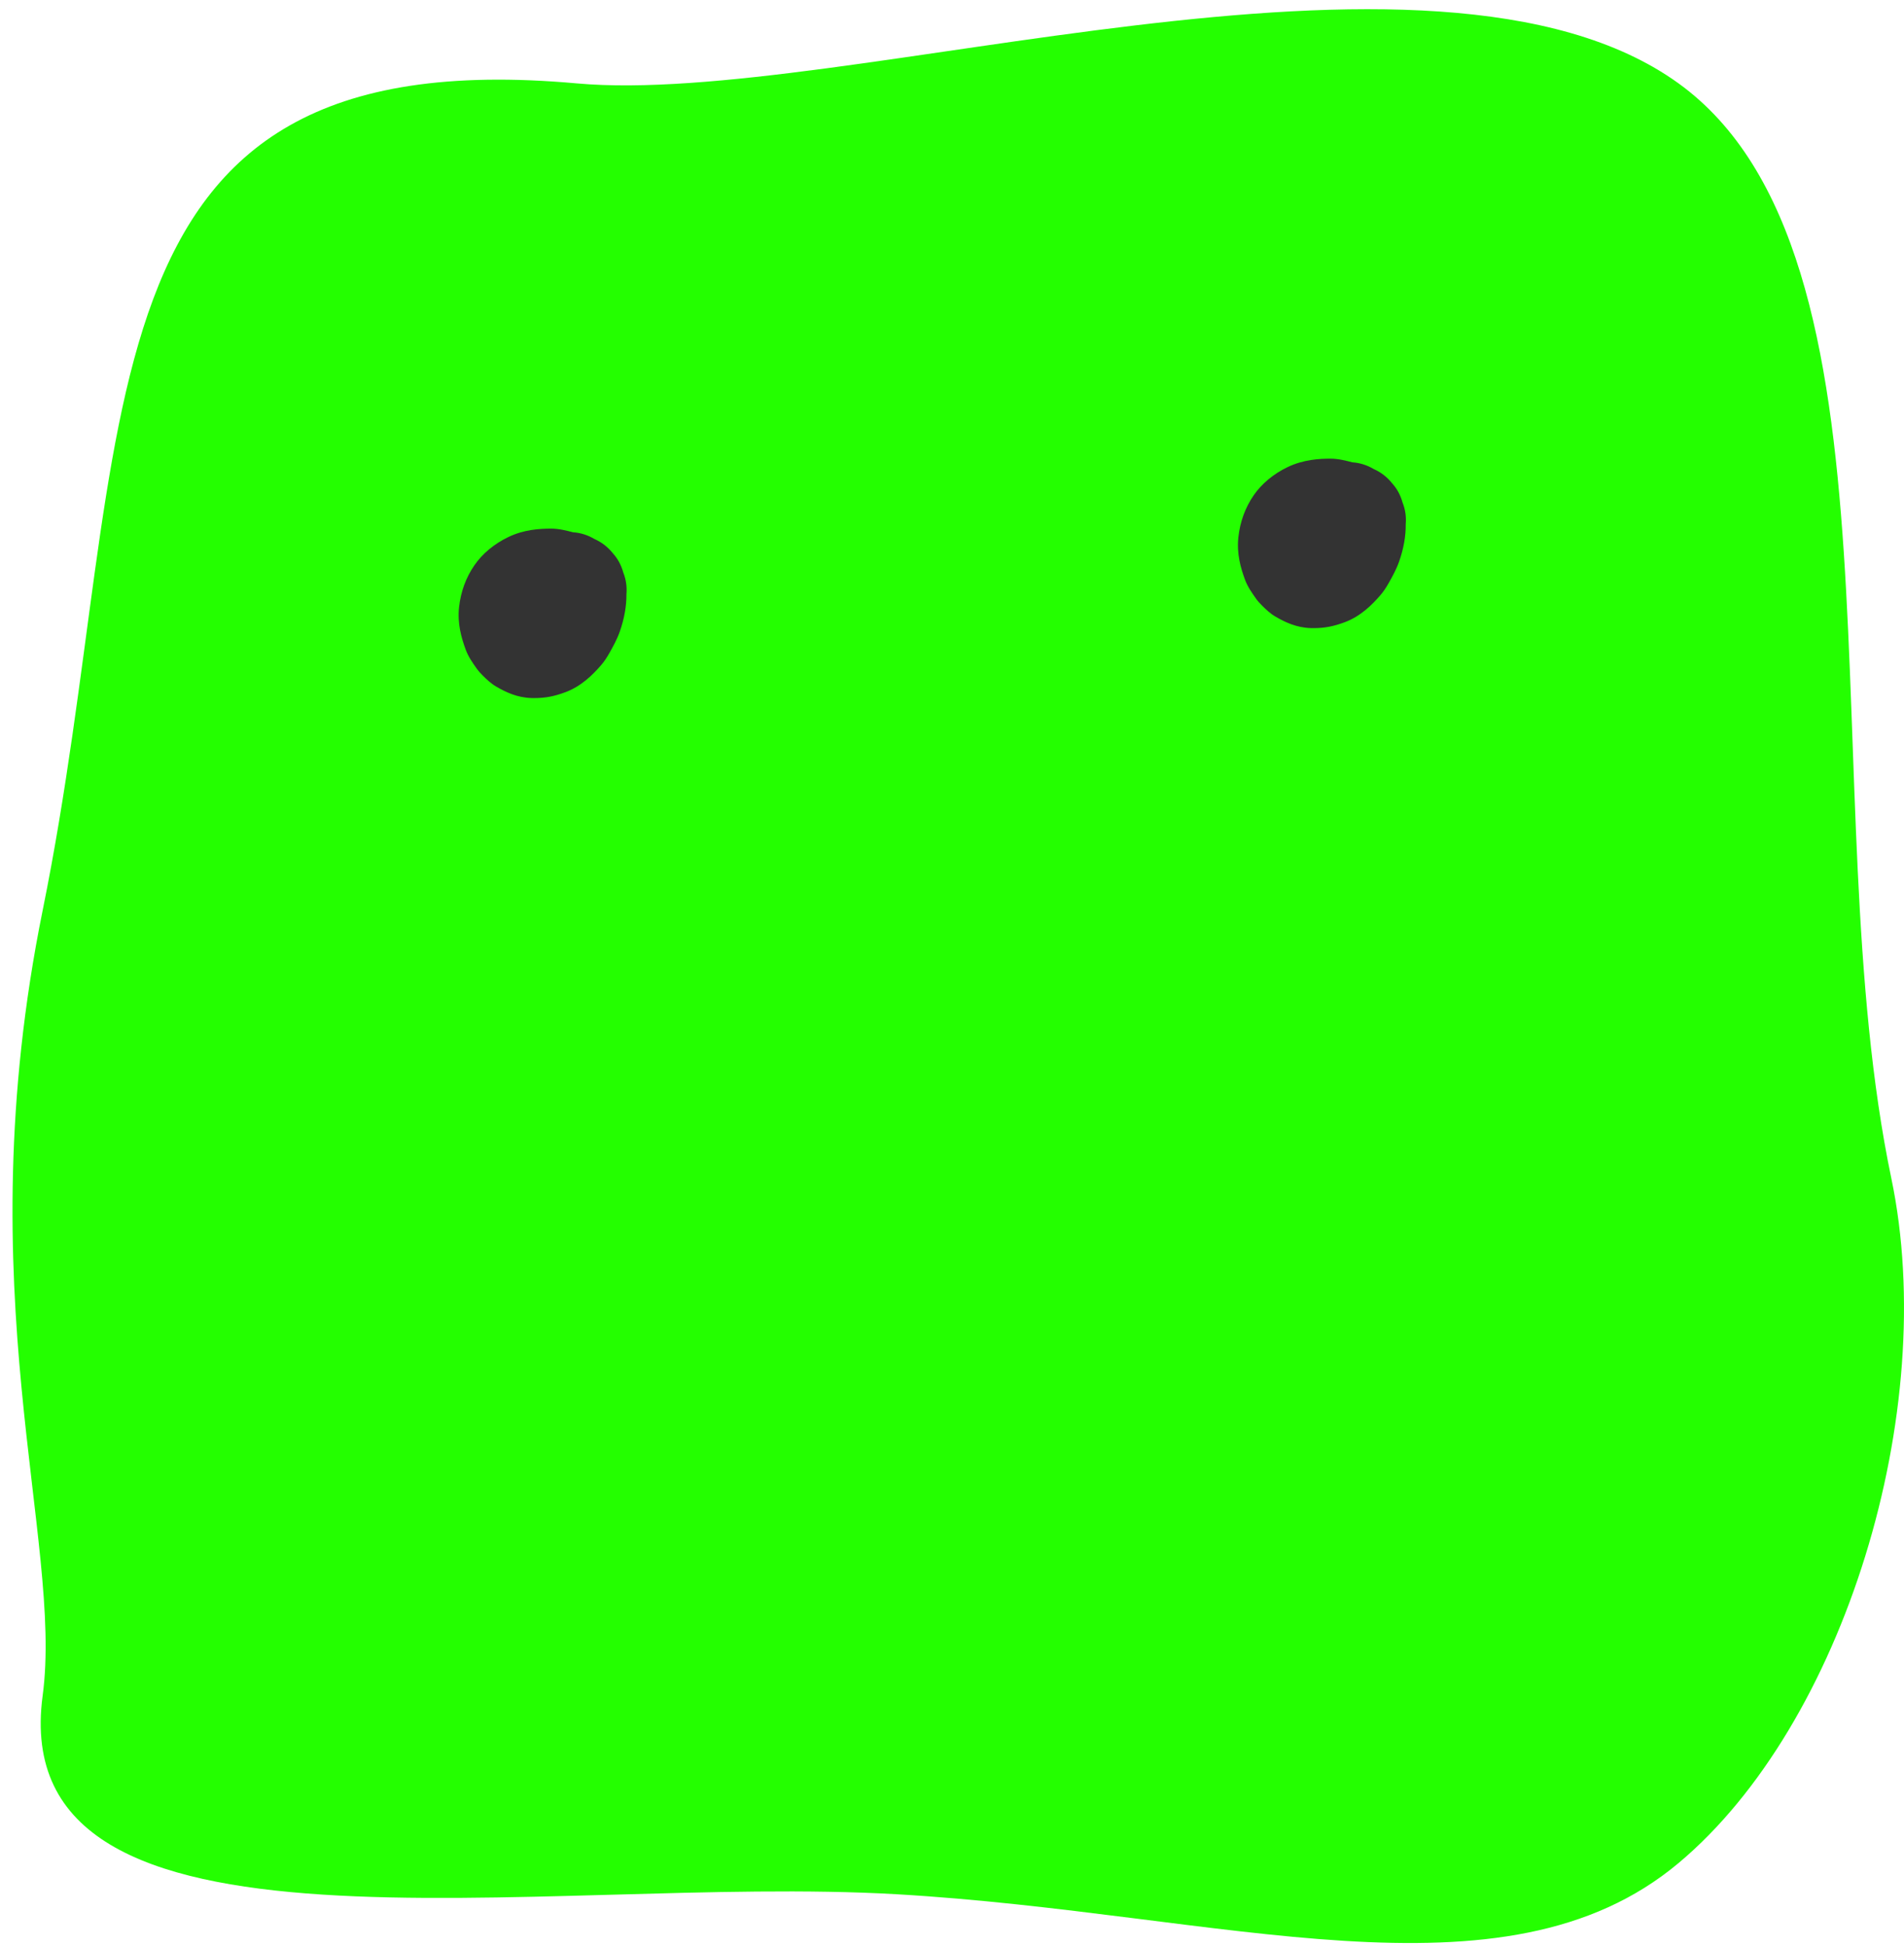
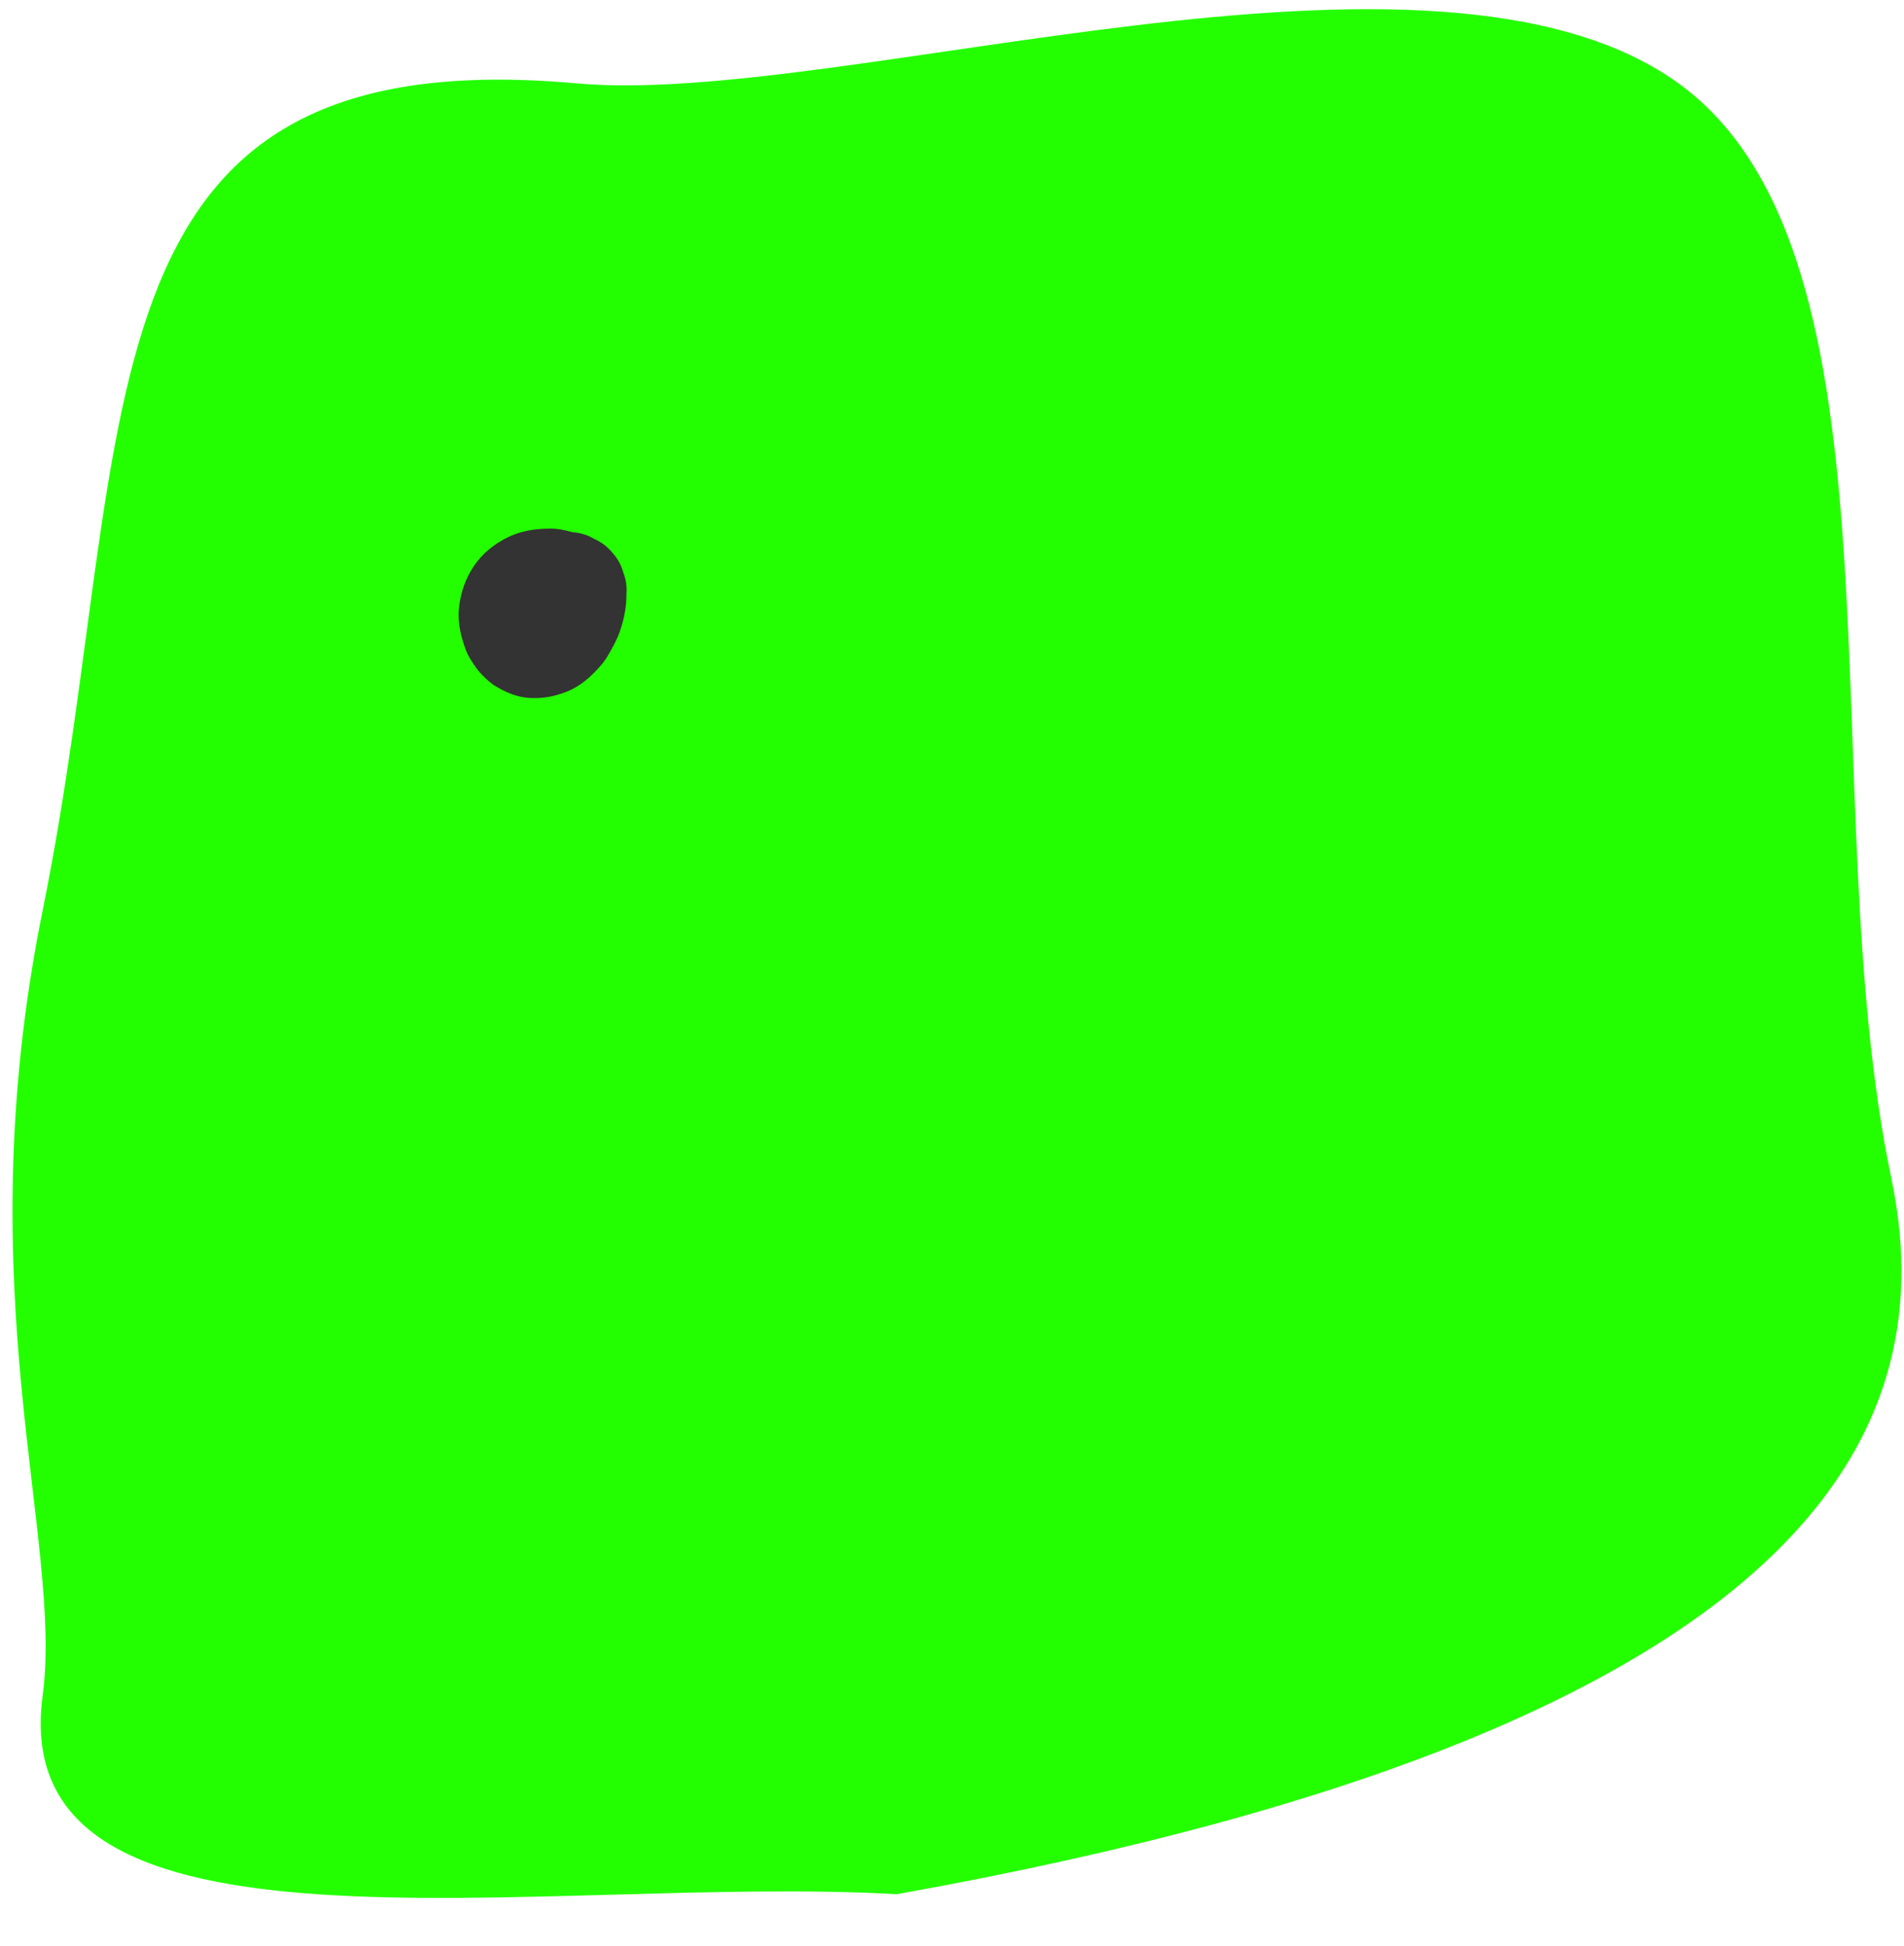
<svg xmlns="http://www.w3.org/2000/svg" width="137" height="140" viewBox="0 0 137 140" fill="none">
-   <path fill-rule="evenodd" clip-rule="evenodd" d="M41.5 6C4.458 2.659 10.079 30.894 3.069 65.505C-2.49 92.951 4.571 110.796 3.069 122C0.308 142.596 39.008 134.815 64.513 136.29C87.93 137.645 108.155 144.622 120.779 134.046C132.68 124.078 139.596 101.541 136.086 84.769C130.361 57.415 137.797 18.299 120.779 6C103.03 -6.828 60.547 7.718 41.5 6Z" fill="#24FF00" />
-   <path d="M100.181 34.788C99.821 34.333 99.375 33.984 98.855 33.753C98.369 33.463 97.835 33.297 97.305 33.264C96.862 33.147 96.309 33.003 95.744 33C94.931 32.999 93.783 33.063 92.654 33.605C91.63 34.097 90.785 34.8 90.209 35.635C89.601 36.519 89.228 37.532 89.106 38.651C88.975 39.844 89.273 40.868 89.584 41.712C89.775 42.223 90.07 42.641 90.385 43.084C90.493 43.239 90.613 43.377 90.823 43.584C91.075 43.834 91.389 44.144 91.791 44.374C92.463 44.765 93.291 45.165 94.325 45.191C94.392 45.192 94.459 45.193 94.526 45.193C95.312 45.193 95.956 45.069 96.764 44.767C97.906 44.34 98.727 43.512 99.315 42.834C99.528 42.59 99.724 42.304 99.942 41.916C100.191 41.471 100.472 40.967 100.667 40.416C100.998 39.475 101.159 38.567 101.146 37.713C101.194 37.176 101.117 36.654 100.919 36.158C100.777 35.629 100.514 35.152 100.181 34.788Z" fill="#333333" />
+   <path fill-rule="evenodd" clip-rule="evenodd" d="M41.5 6C4.458 2.659 10.079 30.894 3.069 65.505C-2.49 92.951 4.571 110.796 3.069 122C0.308 142.596 39.008 134.815 64.513 136.29C132.68 124.078 139.596 101.541 136.086 84.769C130.361 57.415 137.797 18.299 120.779 6C103.03 -6.828 60.547 7.718 41.5 6Z" fill="#24FF00" />
  <path d="M44.108 39.821C43.749 39.366 43.302 39.018 42.782 38.786C42.293 38.495 41.758 38.329 41.229 38.297C40.785 38.181 40.236 38.037 39.669 38.034C38.828 38.036 37.708 38.096 36.58 38.639C35.556 39.132 34.711 39.834 34.137 40.669C33.527 41.552 33.156 42.566 33.031 43.683C32.901 44.877 33.201 45.9 33.511 46.745C33.699 47.254 33.995 47.672 34.31 48.118C34.42 48.272 34.539 48.41 34.751 48.619C35.003 48.867 35.316 49.177 35.718 49.408C36.391 49.798 37.217 50.198 38.25 50.224C38.319 50.225 38.386 50.226 38.452 50.226C39.24 50.226 39.885 50.102 40.689 49.801H40.69C41.834 49.372 42.654 48.544 43.241 47.87C43.455 47.624 43.651 47.338 43.862 46.962C44.113 46.514 44.398 46.005 44.593 45.45C44.919 44.524 45.085 43.591 45.074 42.748C45.12 42.21 45.045 41.688 44.847 41.191C44.704 40.662 44.441 40.184 44.108 39.821Z" fill="#333333" />
</svg>